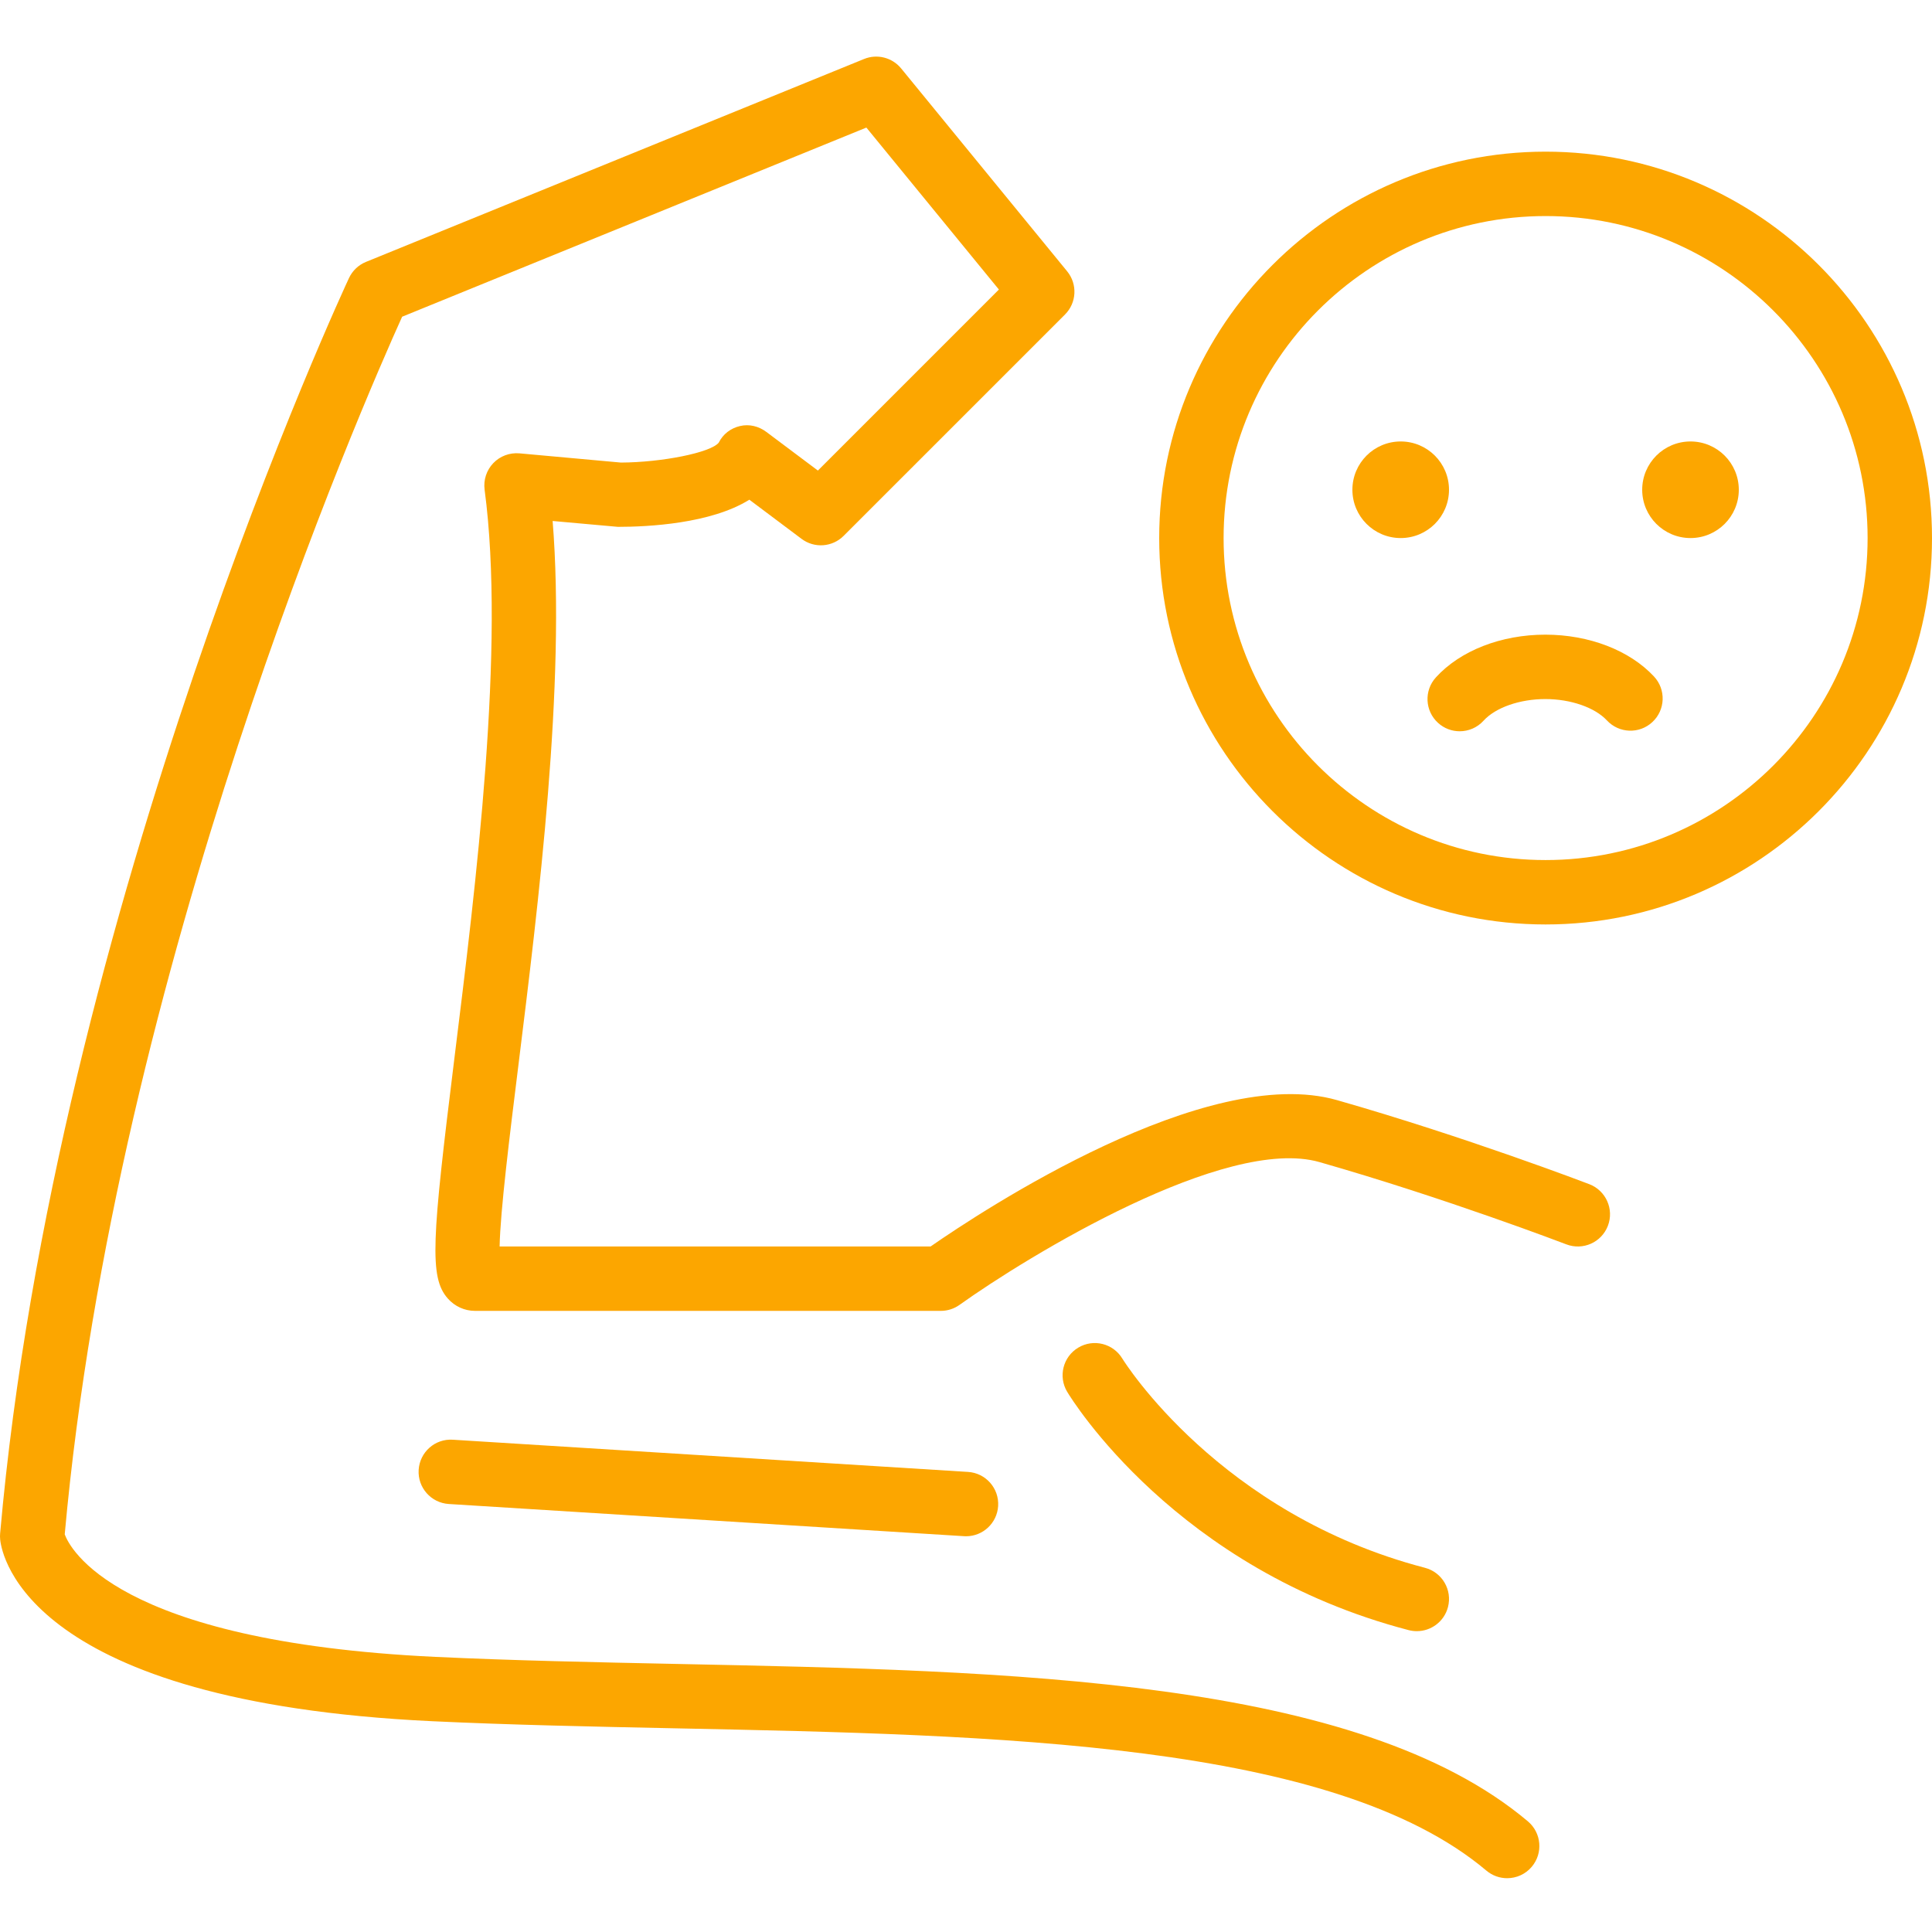
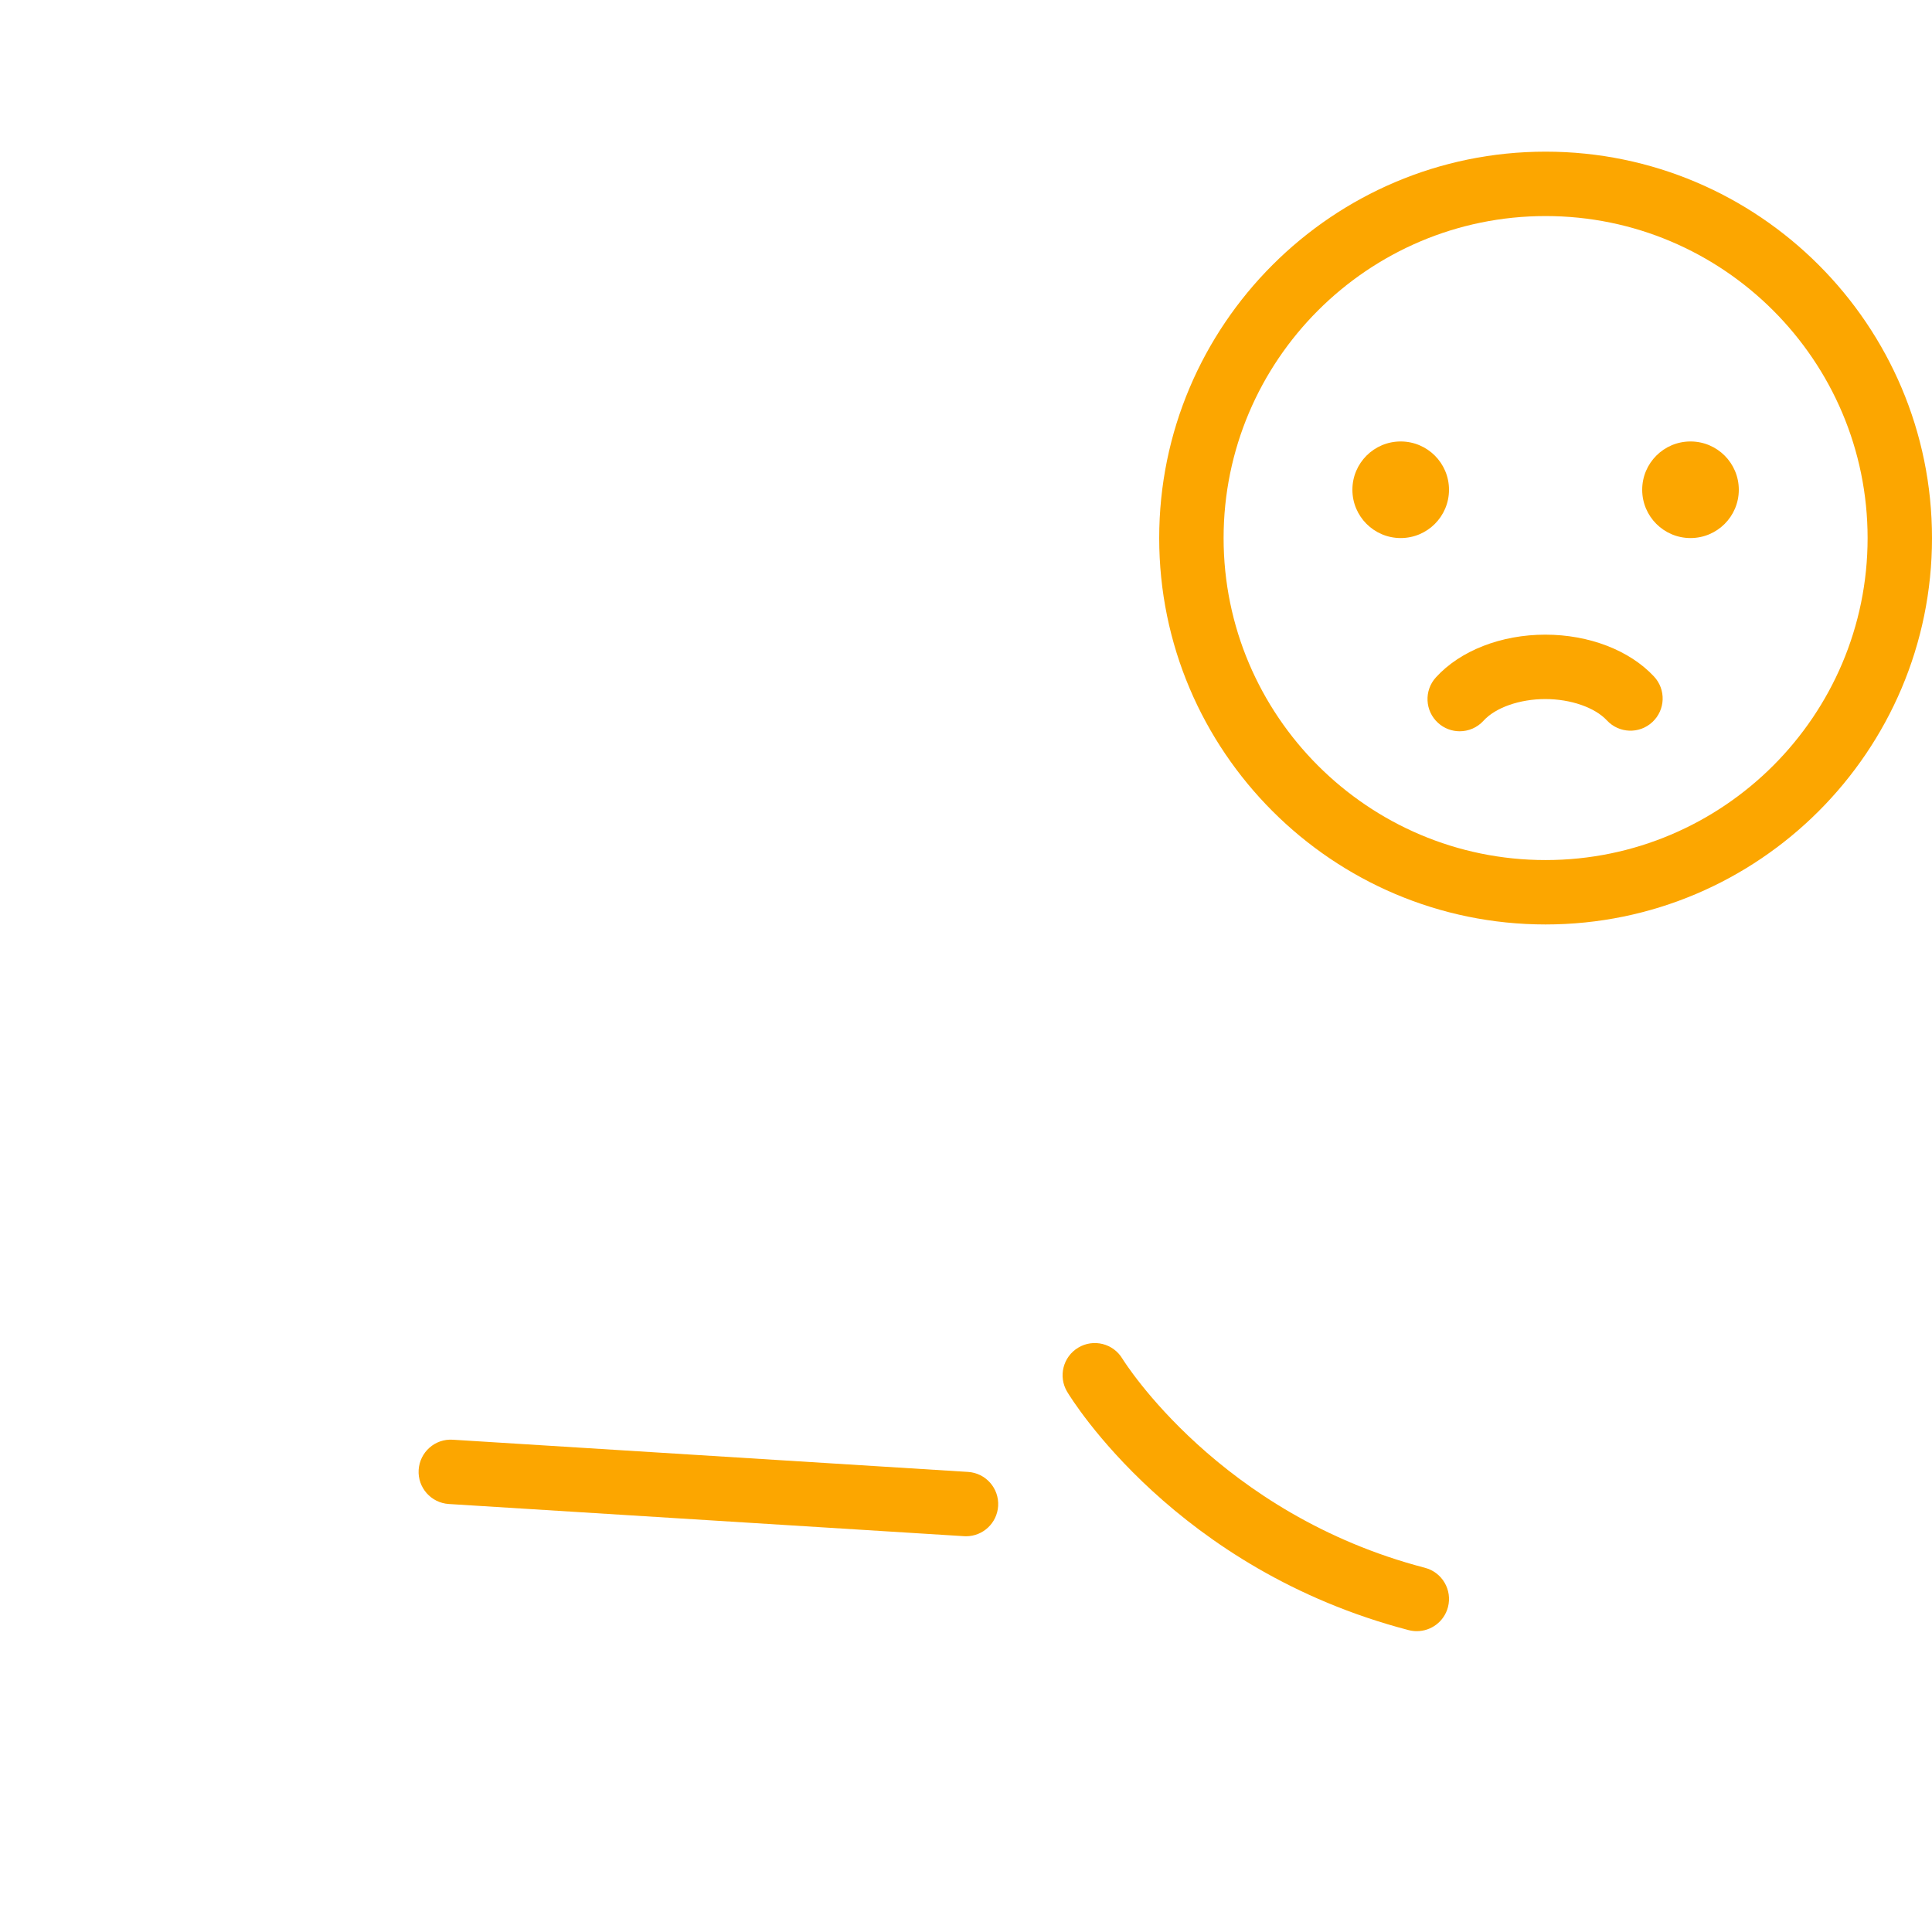
<svg xmlns="http://www.w3.org/2000/svg" width="511" height="511" viewBox="0 0 511 511" fill="none">
  <g clip-path="url(#clip0)">
-     <path d="M420.369 313.211C420.05 313.087 387.761 300.724 353.637 290.978C319.079 281.087 259.929 320.116 246.14 329.683H132.144C132.327 320.315 134.822 300.229 137.068 282.12C142.44 238.833 149.641 180.795 146.167 137.797L163.446 139.348C171.442 139.348 188.019 138.514 198.199 132.167L212.004 142.522C215.391 145.072 220.136 144.732 223.134 141.734L281.688 83.181C284.783 80.089 285.025 75.154 282.257 71.766L238.343 18.097C235.98 15.212 232.011 14.187 228.538 15.602L96.803 69.267C94.823 70.074 93.22 71.598 92.312 73.528C91.54 75.177 14.636 240.097 0.035 405.582C-0.015 406.123 -0.011 406.665 0.047 407.207C0.499 411.589 7.556 450.162 114.253 455.246C134.936 456.229 157.064 456.685 178.471 457.125C264.152 458.887 352.756 460.712 393.141 494.766C394.74 496.112 396.689 496.77 398.627 496.77C401.052 496.77 403.461 495.745 405.145 493.741C408.178 490.147 407.718 484.778 404.124 481.741C359.13 443.804 267.469 441.917 178.822 440.096C157.532 439.656 135.516 439.199 115.064 438.229C30.125 434.182 18.347 409.176 17.119 405.819C30.632 255.972 96.035 106.584 106.362 83.77L229.15 33.742L264.202 76.581L216.327 124.46L202.717 114.257C200.698 112.736 198.167 112.093 195.707 112.69C193.247 113.267 191.228 114.818 190.101 117.079C187.926 119.754 174.974 122.296 164.226 122.346L137.392 119.906C134.787 119.688 132.265 120.623 130.472 122.495C128.678 124.366 127.836 126.951 128.175 129.52C133.704 170.99 125.883 234.011 120.171 280.022C114.226 327.96 113.489 337.839 118.44 343.445C120.273 345.527 122.893 346.716 125.618 346.716H248.842C250.616 346.716 252.347 346.163 253.789 345.129C271.859 332.221 324.163 300.299 348.962 307.356C382.334 316.892 413.952 328.997 414.268 329.118C418.666 330.806 423.59 328.615 425.274 324.217C426.954 319.827 424.759 314.9 420.369 313.211Z" fill="#FCA600" />
    <path d="M296.861 359.355C294.436 355.32 289.208 354.026 285.185 356.443C281.149 358.864 279.843 364.096 282.264 368.127C283.411 370.038 311.052 415.117 372.584 431.156C373.309 431.343 374.03 431.429 374.74 431.429C378.525 431.429 381.98 428.895 382.978 425.063C384.163 420.509 381.434 415.858 376.884 414.669C322.541 400.505 297.298 360.061 296.861 359.355Z" fill="#FCA600" />
    <path d="M408.798 40.112C352.447 40.112 306.6 85.96 306.6 142.315C306.6 198.665 352.447 244.513 408.798 244.513C465.153 244.513 511.001 198.665 511.001 142.315C511.001 85.96 465.153 40.112 408.798 40.112ZM408.798 227.48C361.835 227.48 323.633 189.278 323.633 142.315C323.633 95.352 361.835 57.145 408.798 57.145C455.765 57.145 493.968 95.352 493.968 142.315C493.968 189.278 455.765 227.48 408.798 227.48Z" fill="#FCA600" />
    <path d="M119.766 380.794C115.056 380.486 111.029 384.073 110.733 388.763C110.436 393.457 114.007 397.499 118.701 397.796L254.97 406.31C255.153 406.326 255.329 406.33 255.508 406.33C259.972 406.33 263.715 402.856 263.999 398.345C264.295 393.651 260.728 389.605 256.03 389.312L119.766 380.794Z" fill="#FCA600" />
    <path d="M408.736 167.863C397.032 167.863 386.209 172.093 379.777 179.173C376.611 182.659 376.876 188.043 380.354 191.2C381.987 192.682 384.034 193.415 386.077 193.415C388.397 193.415 390.705 192.475 392.385 190.623C395.543 187.142 401.96 184.896 408.732 184.896C415.43 184.896 421.819 187.115 425.009 190.538C428.217 193.992 433.609 194.187 437.044 190.978C440.49 187.777 440.685 182.39 437.484 178.947C431.036 172.004 420.287 167.863 408.736 167.863Z" fill="#FCA600" />
    <path d="M383.25 129.539C383.25 136.592 377.531 142.311 370.475 142.311C363.418 142.311 357.699 136.592 357.699 129.539C357.699 122.483 363.418 116.764 370.475 116.764C377.531 116.764 383.25 122.483 383.25 129.539Z" fill="#FCA600" />
    <path d="M459.901 129.539C459.901 136.592 454.182 142.311 447.125 142.311C440.069 142.311 434.35 136.592 434.35 129.539C434.35 122.483 440.069 116.764 447.125 116.764C454.182 116.764 459.901 122.483 459.901 129.539Z" fill="#FCA600" />
  </g>
  <defs>
    <clipPath id="clip0">
      <rect width="511" height="511" fill="white" />
    </clipPath>
  </defs>
</svg>